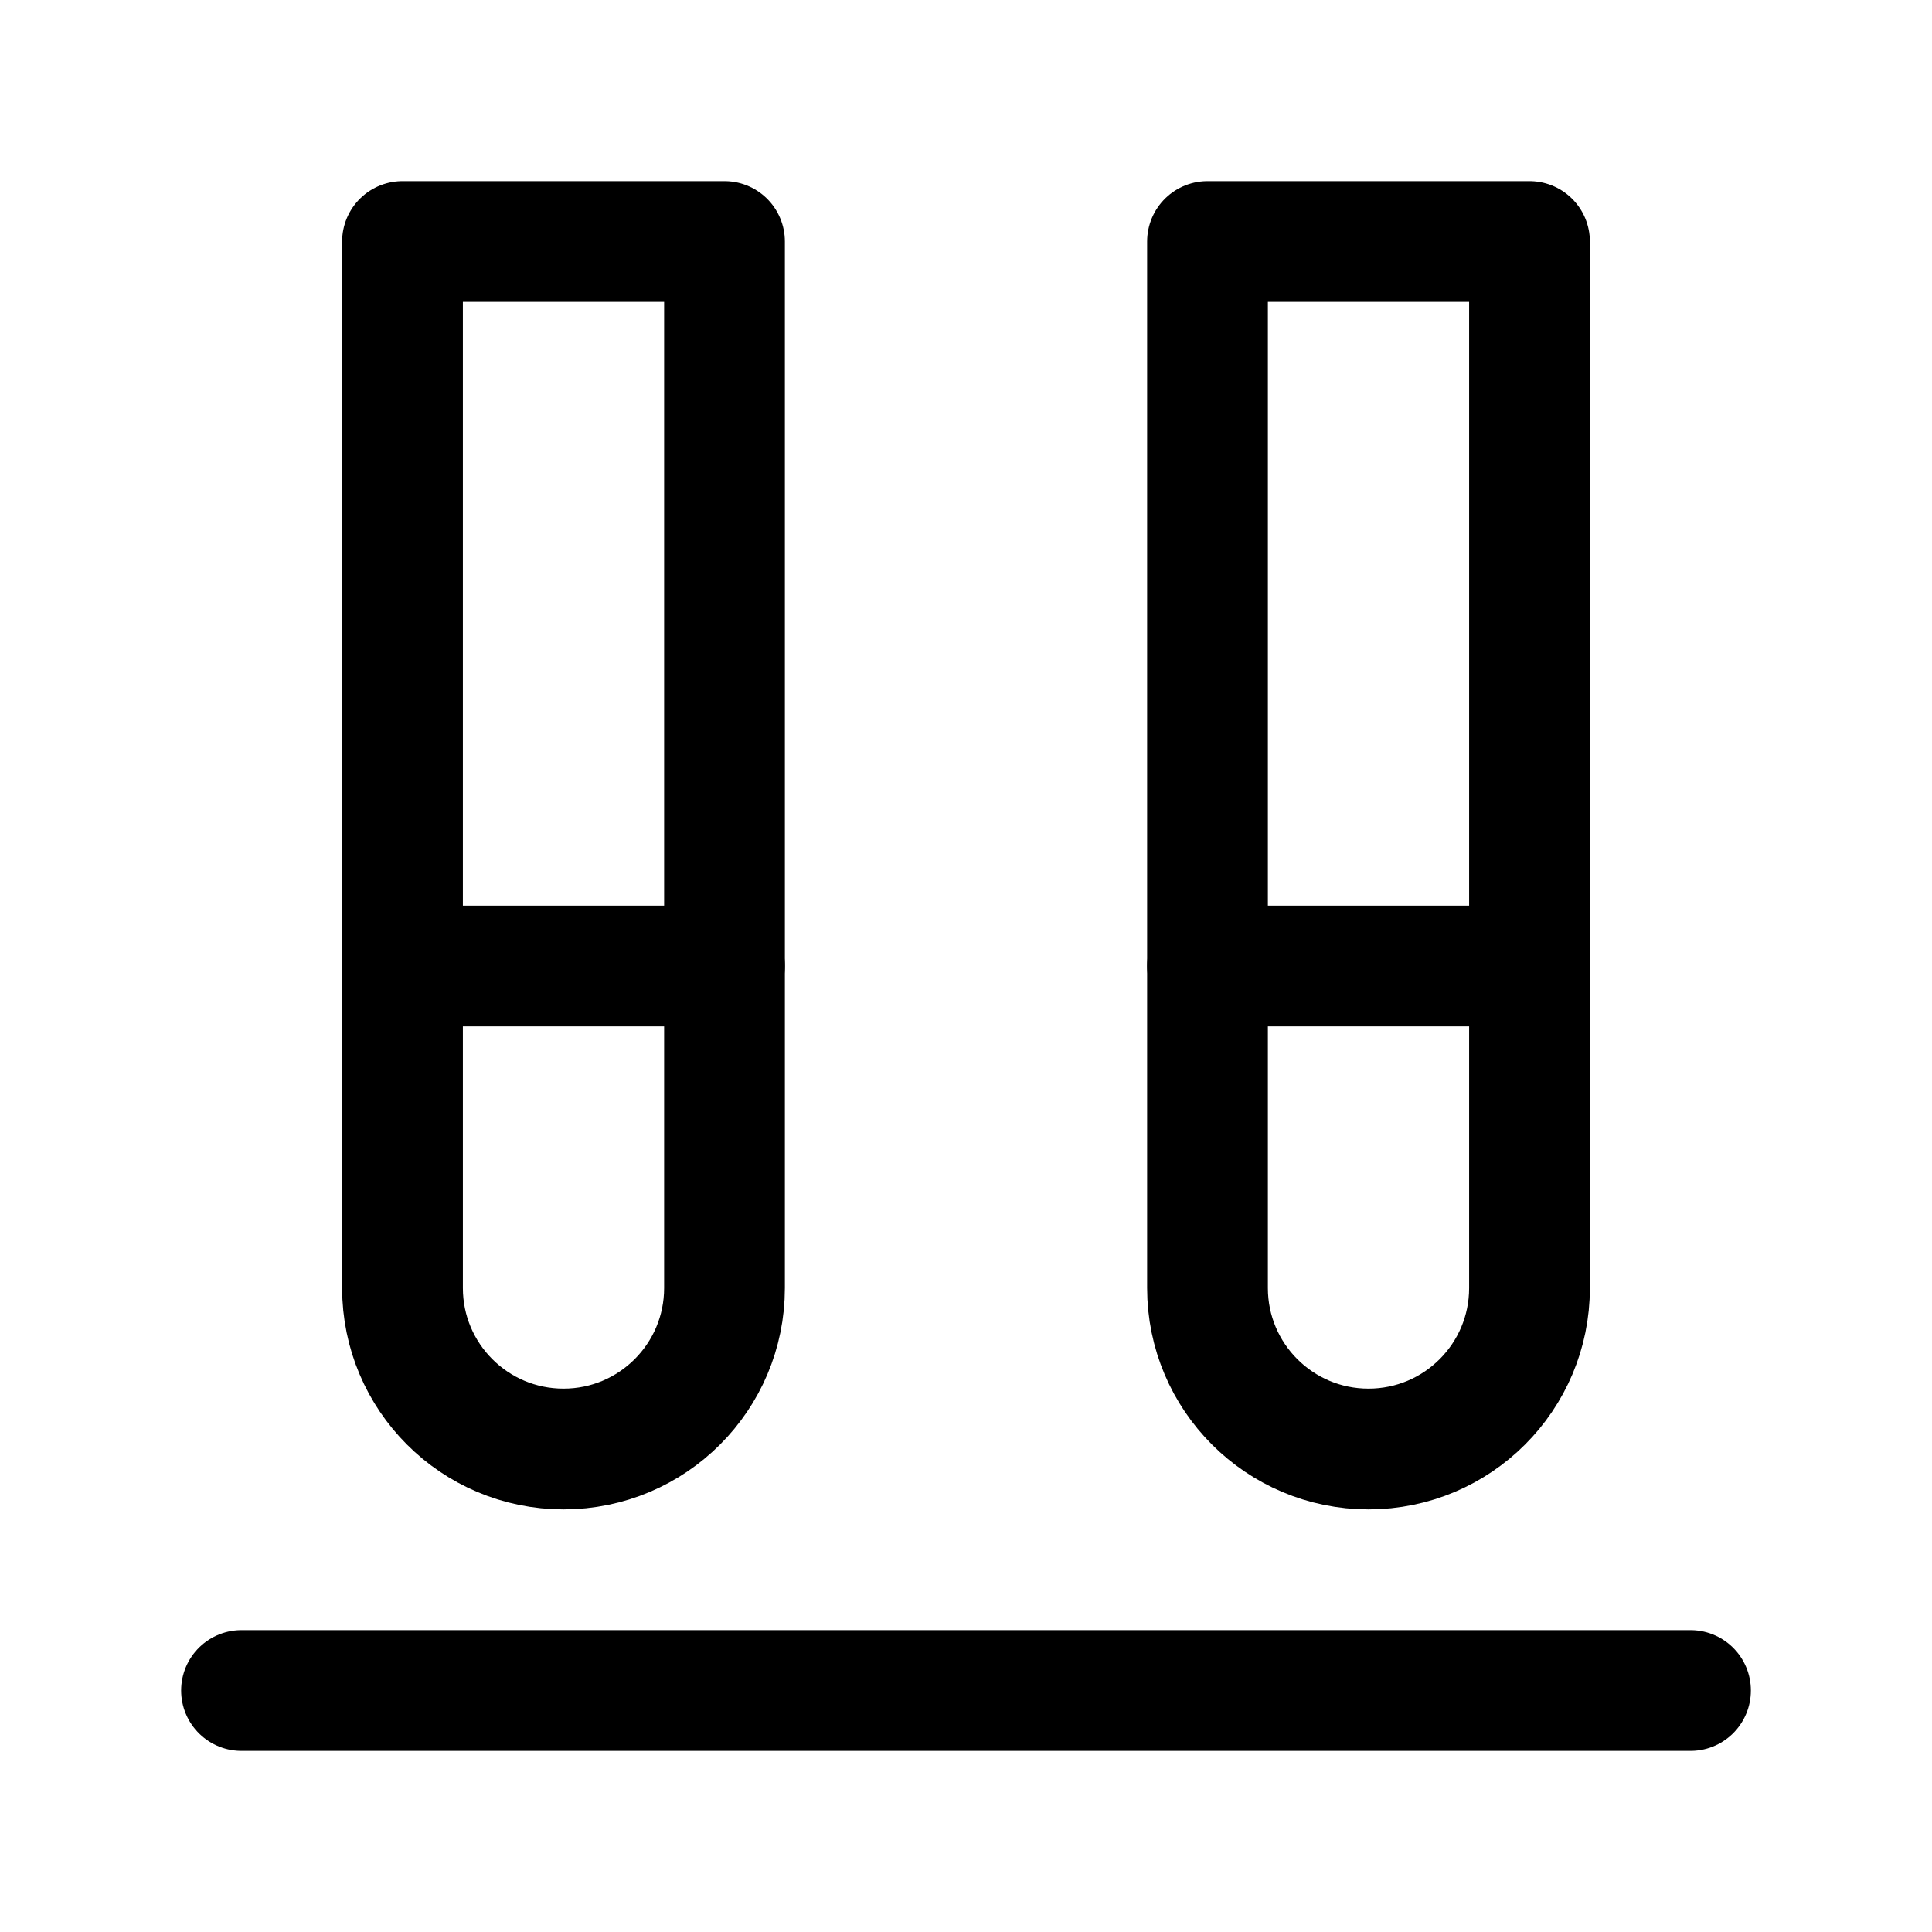
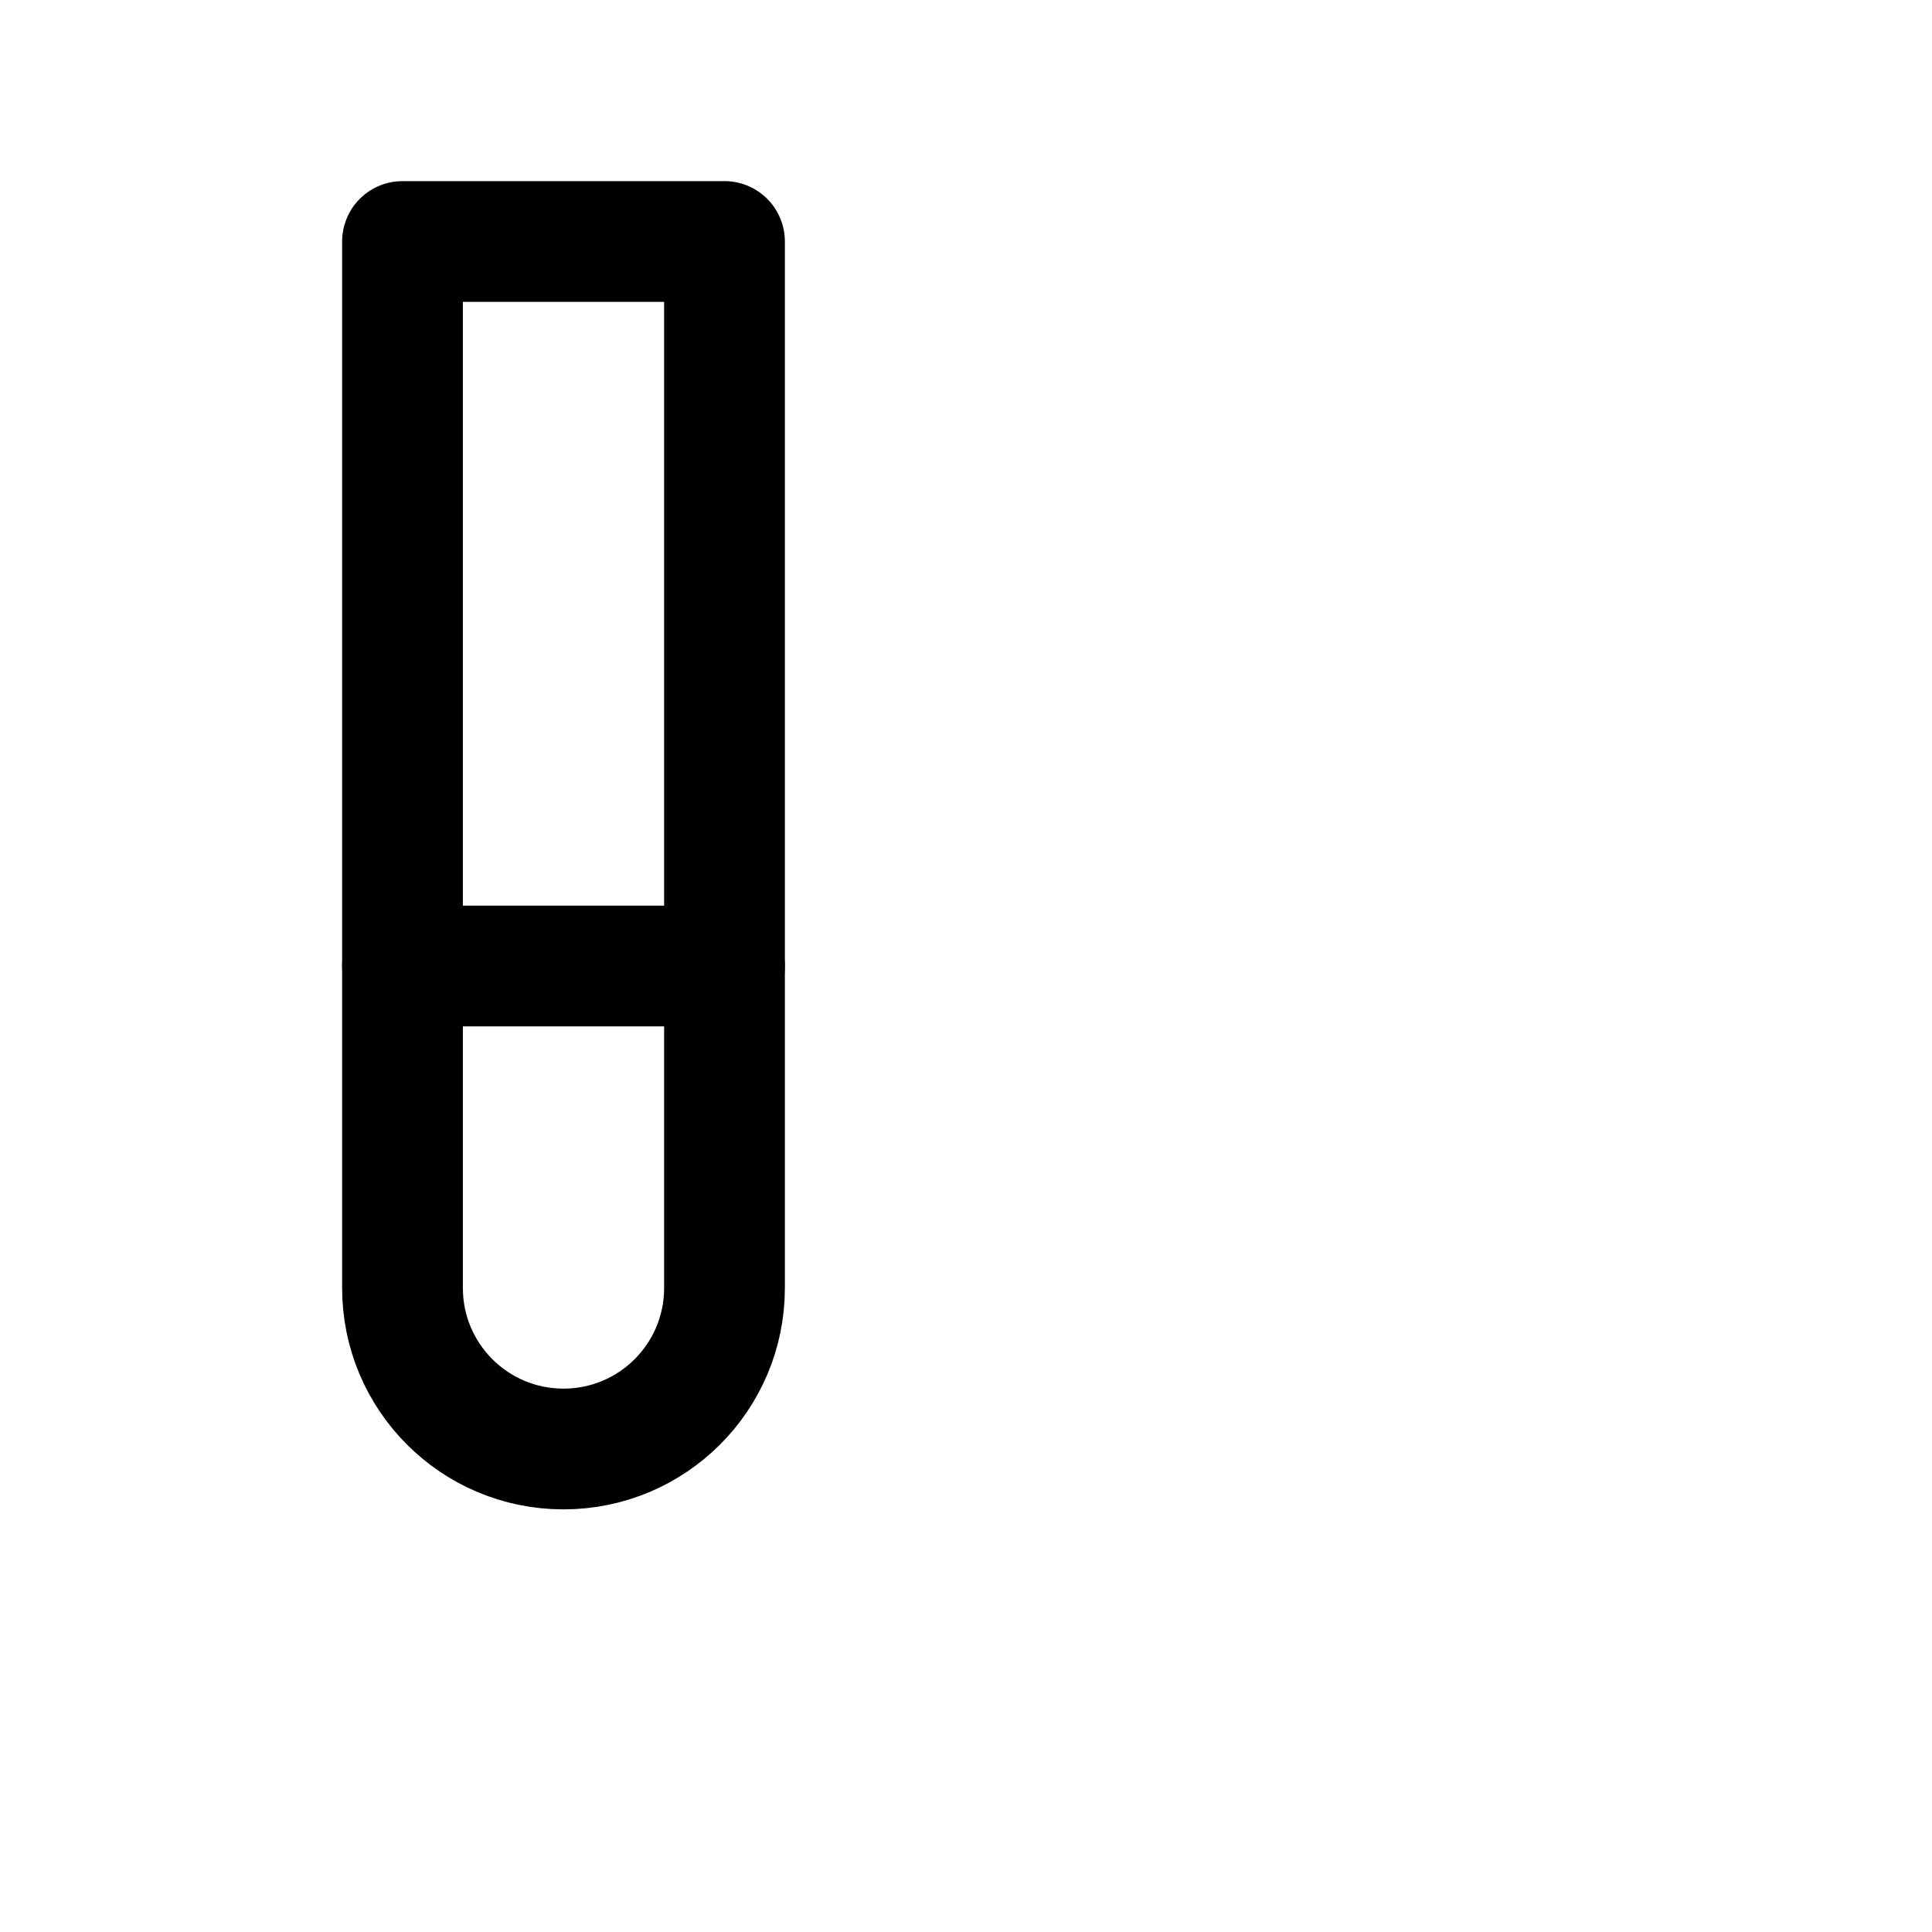
<svg xmlns="http://www.w3.org/2000/svg" width="24" height="24" viewBox="0 0 24 24" stroke-width="1.5" fill="none">
-   <path d="M21 21H3" stroke="currentColor" stroke-linecap="round" stroke-linejoin="round" />
  <path d="M9 12H5" stroke="currentColor" stroke-linecap="round" stroke-linejoin="round" />
-   <path d="M19 12H15" stroke="currentColor" stroke-linecap="round" stroke-linejoin="round" />
-   <path d="M7 18C5.895 18 5 17.105 5 16V3H9V16C9 17.105 8.105 18 7 18Z" stroke="currentColor" stroke-linecap="round" stroke-linejoin="round" />
-   <path d="M17 18C15.895 18 15 17.105 15 16V3H19V16C19 17.105 18.105 18 17 18Z" stroke="currentColor" stroke-linecap="round" stroke-linejoin="round" />
+   <path d="M7 18C5.895 18 5 17.105 5 16V3H9V16C9 17.105 8.105 18 7 18" stroke="currentColor" stroke-linecap="round" stroke-linejoin="round" />
</svg>